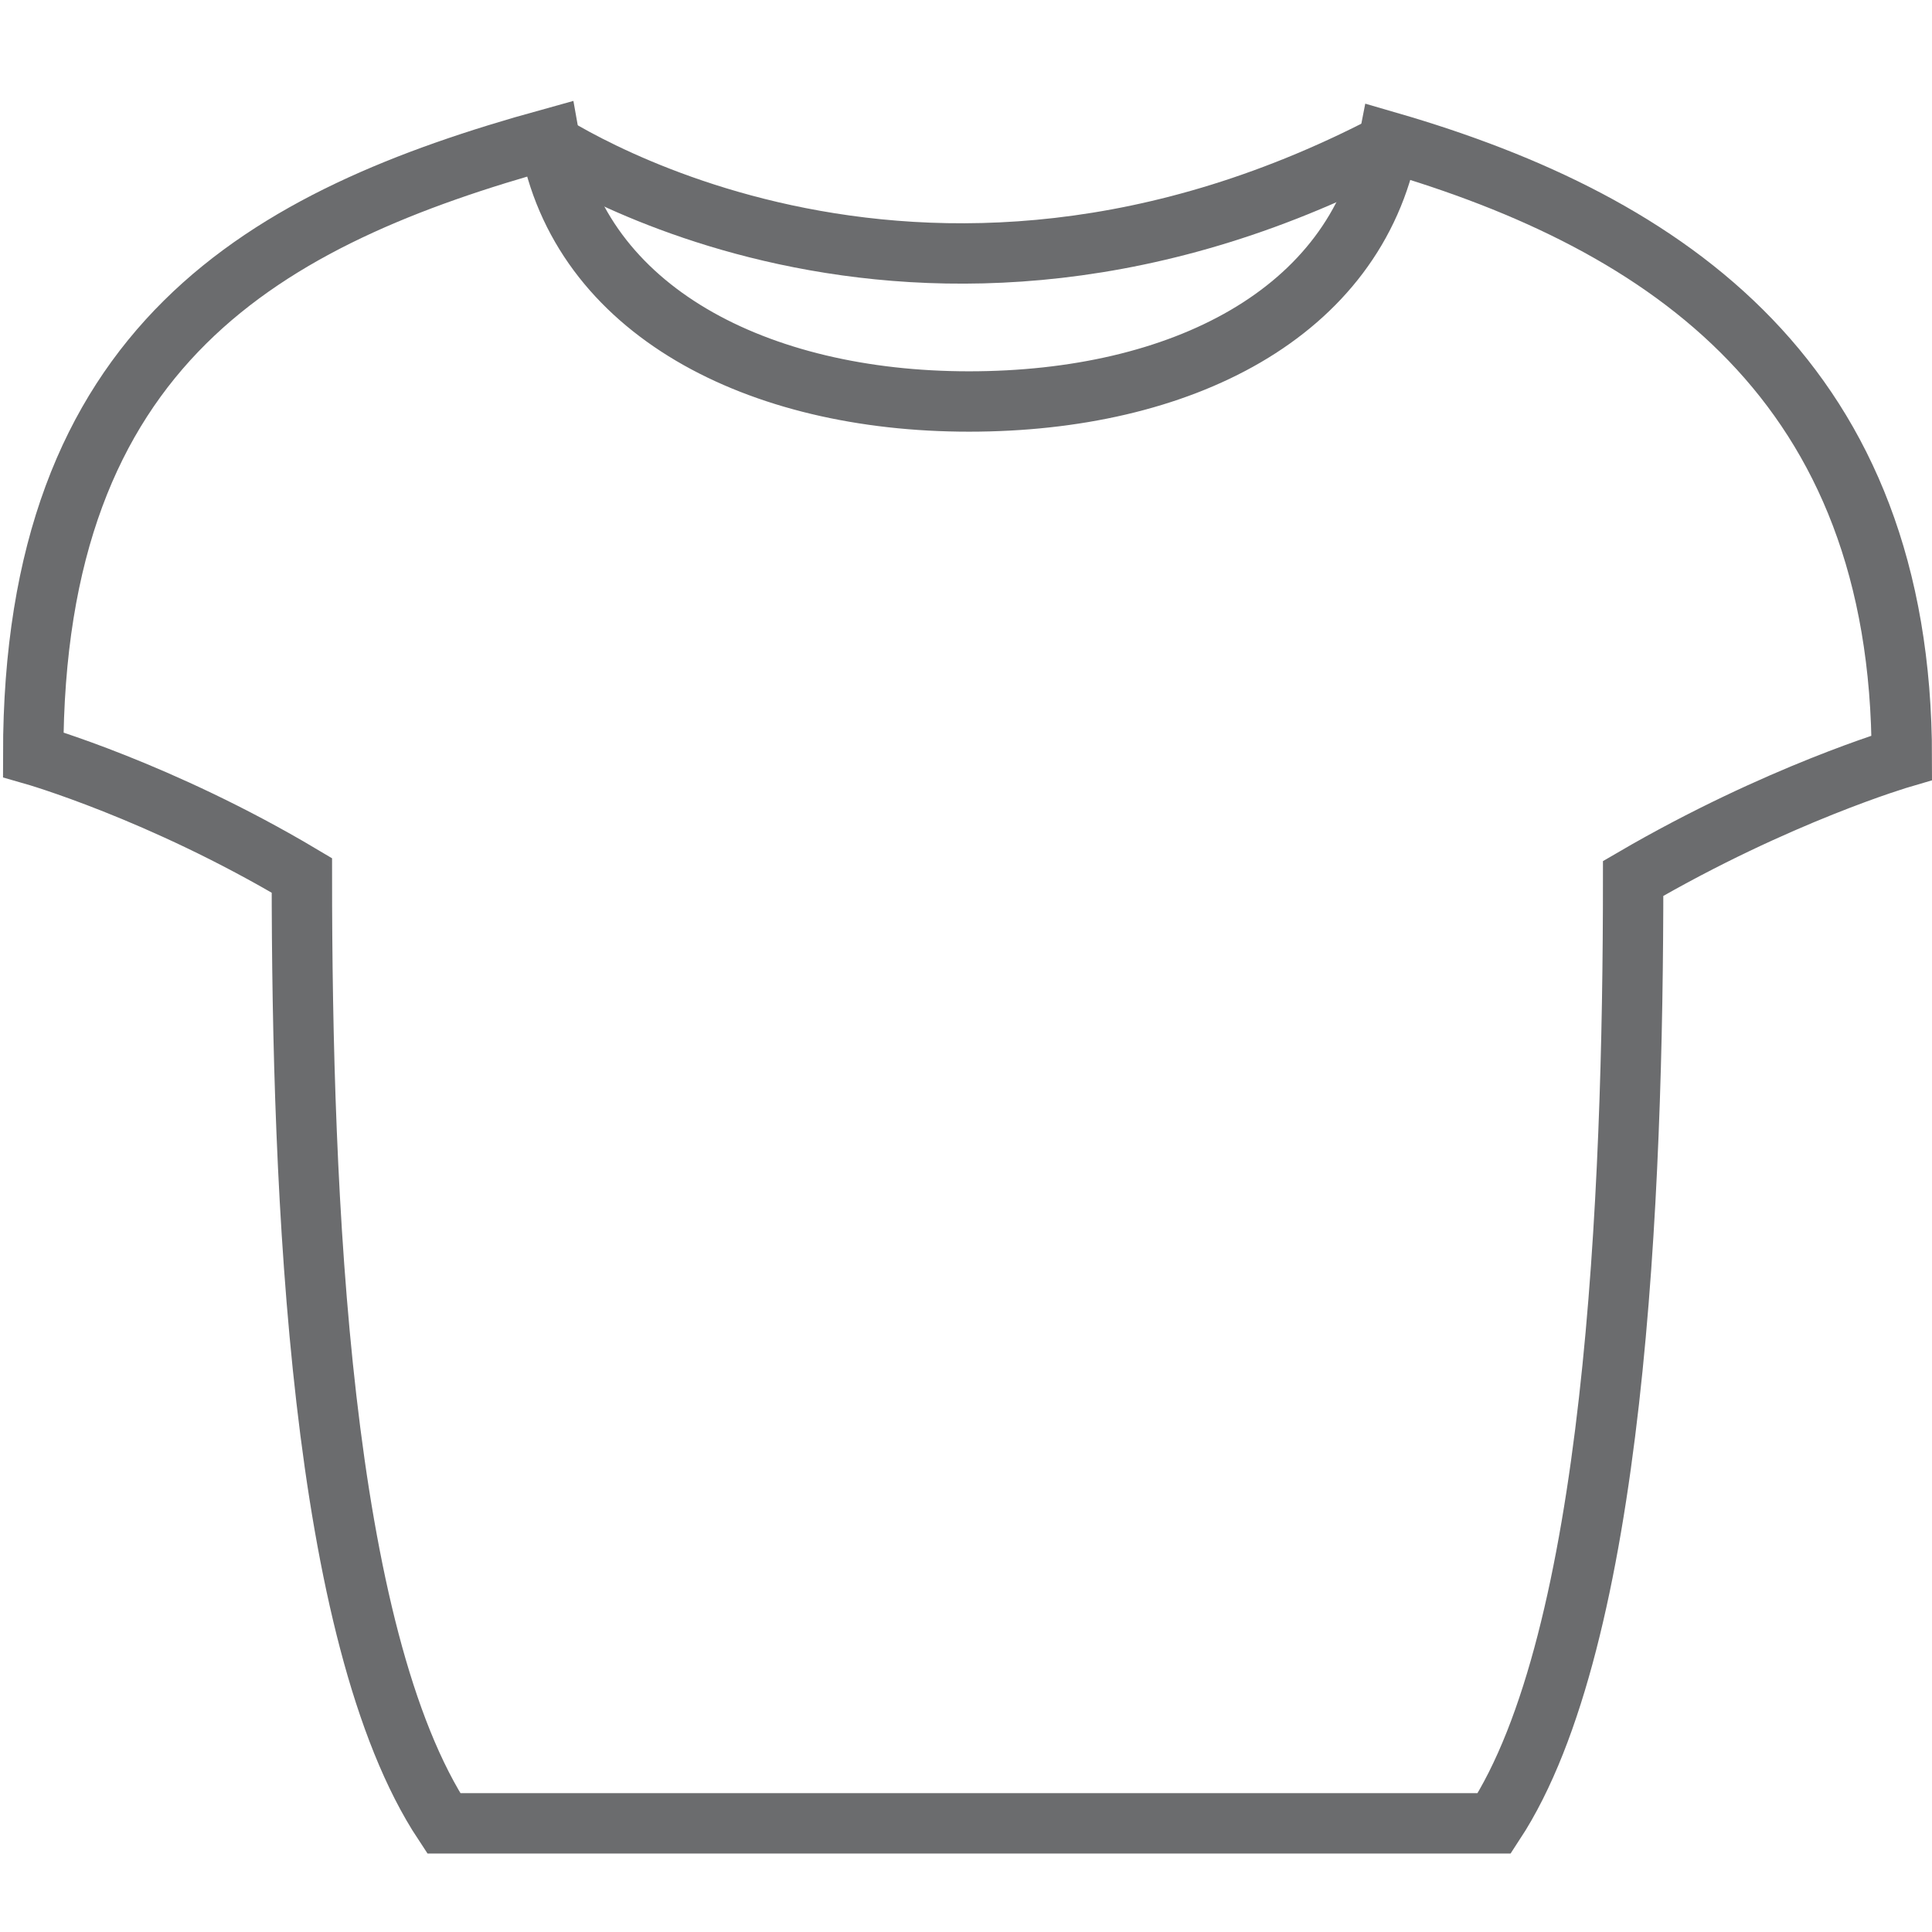
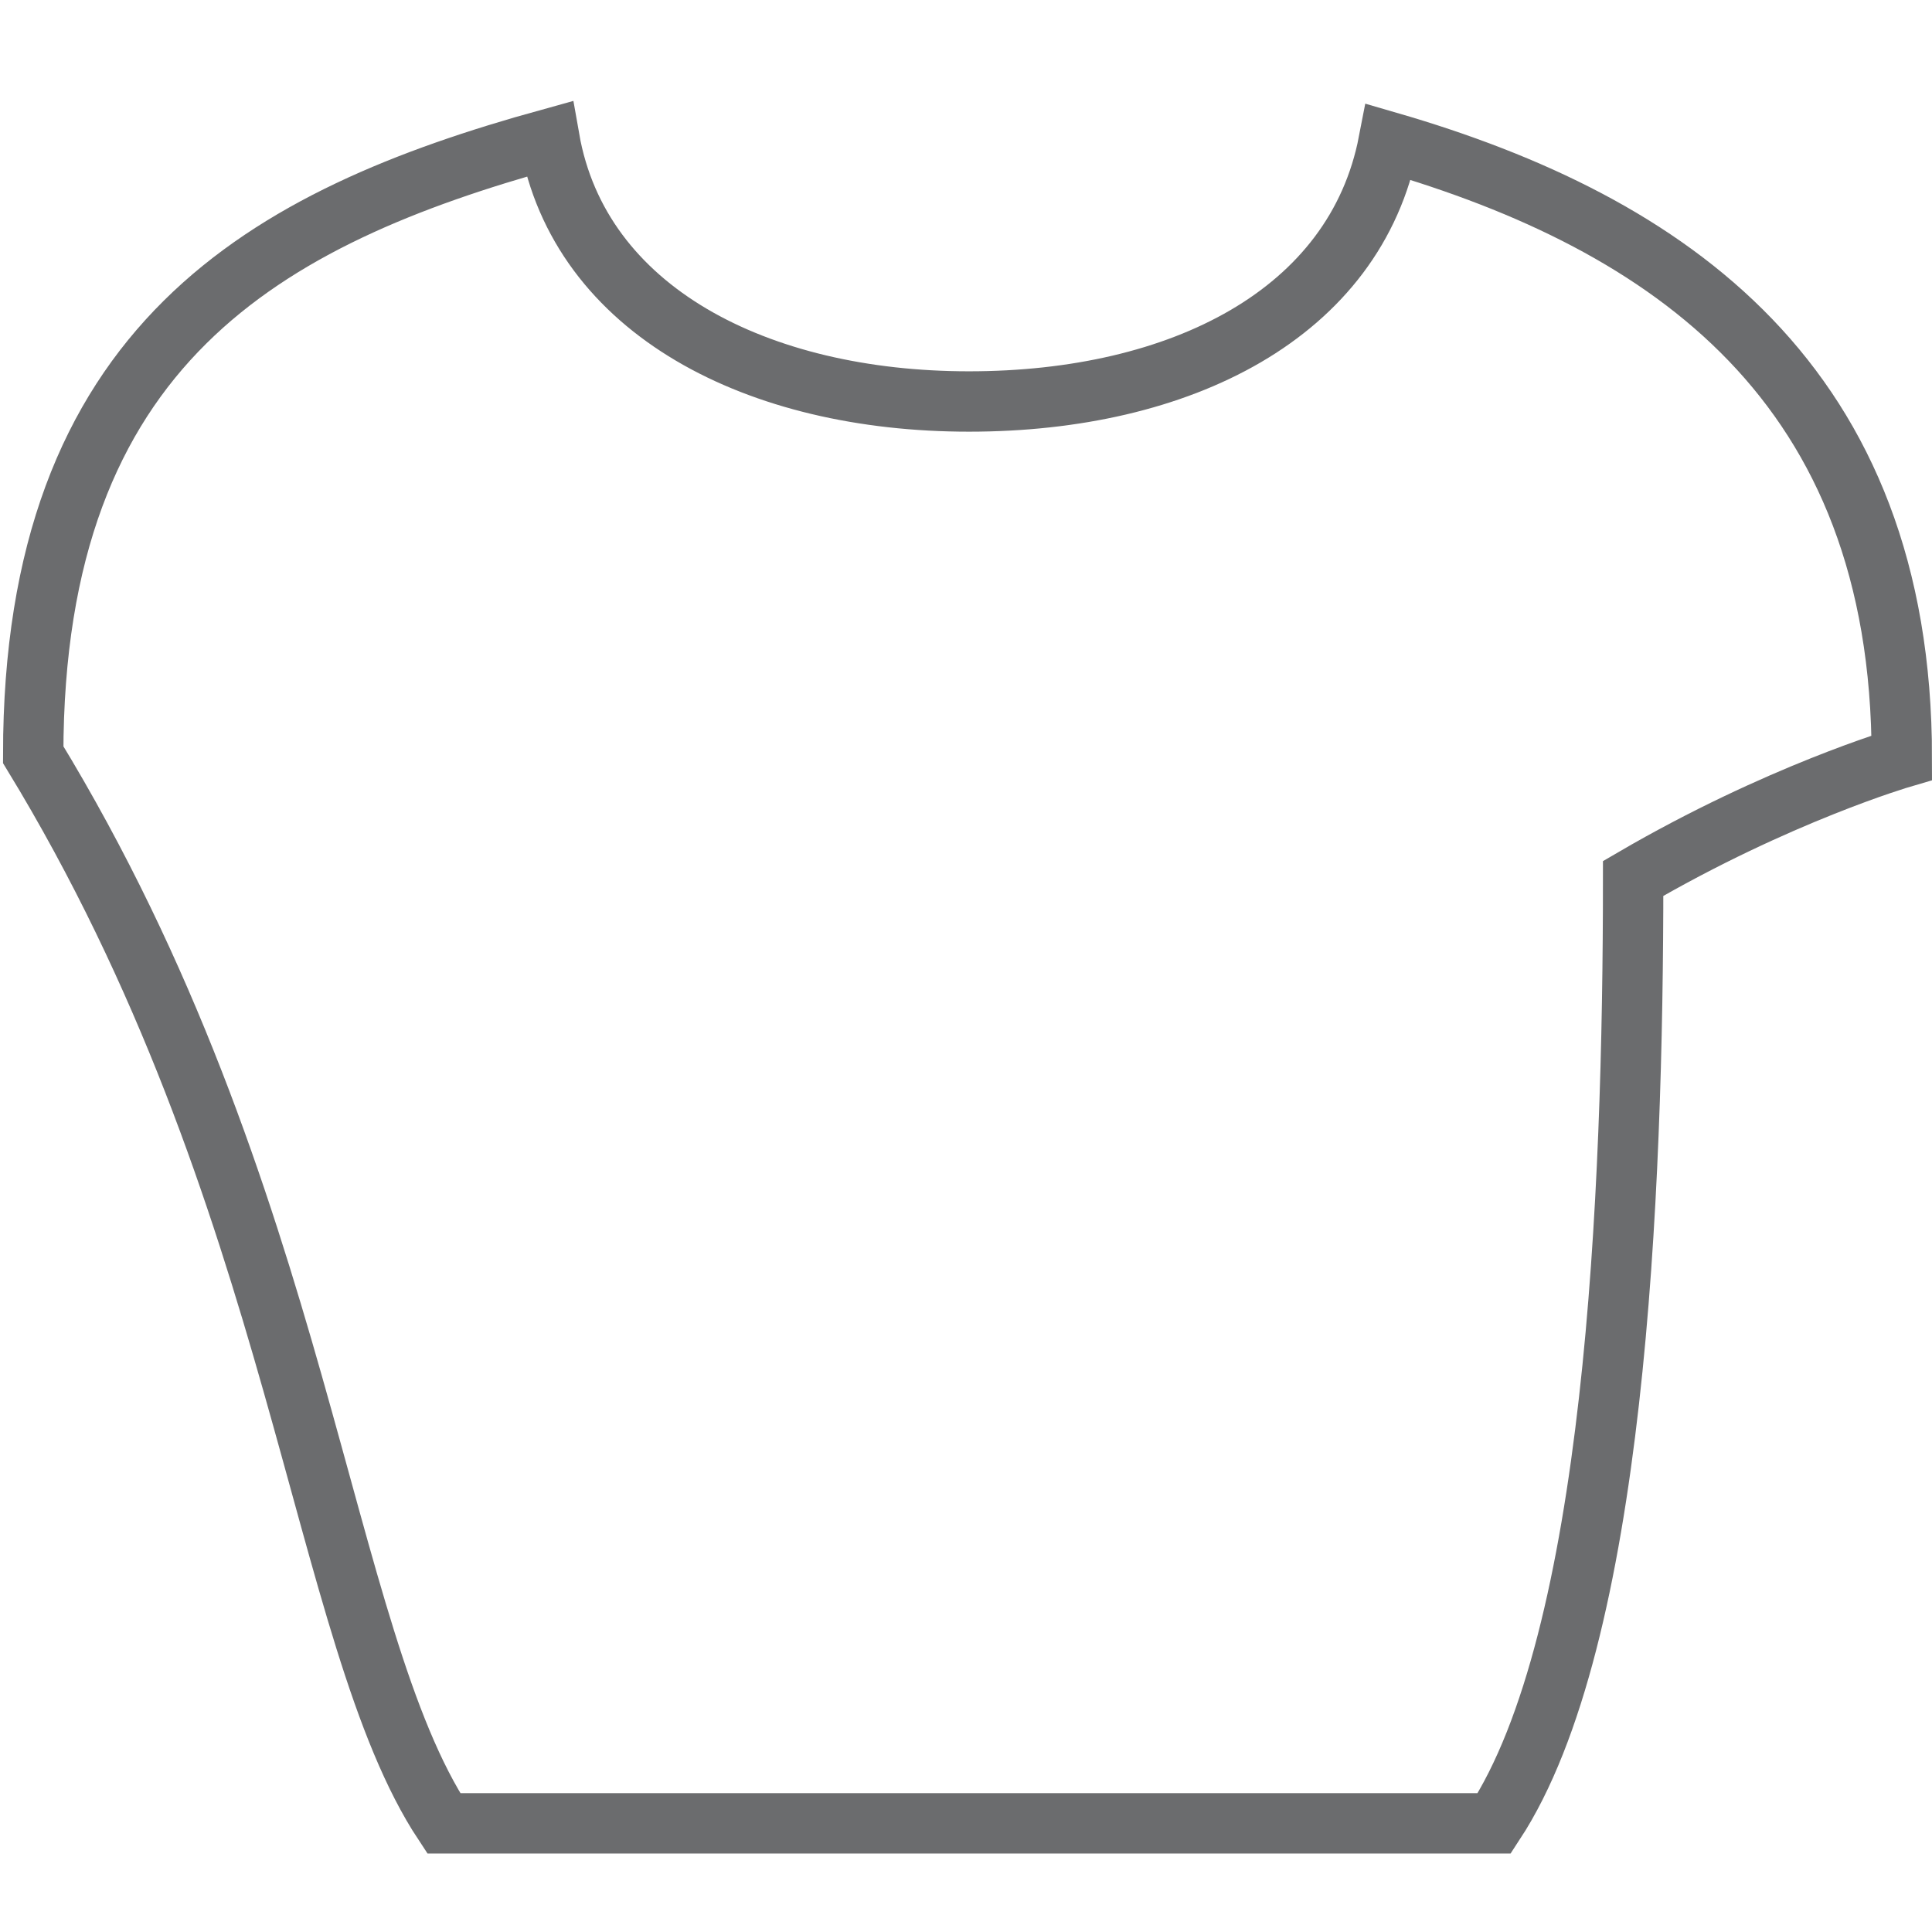
<svg xmlns="http://www.w3.org/2000/svg" xmlns:ns1="http://www.bohemiancoding.com/sketch/ns" width="800px" height="800px" viewBox="0 -2.5 64 64" version="1.1">
  <title>Tshirt</title>
  <desc>Created with Sketch.</desc>
  <defs>

</defs>
  <g id="Page-1" stroke="none" stroke-width="1" fill="none" fill-rule="evenodd" ns1:type="MSPage">
    <g id="Tshirt" ns1:type="MSLayerGroup" transform="translate(1, 2)" stroke="#6B6C6E" stroke-width="2">
-       <path d="M16.8,0 C16.8,0 29.2,8.7 45.3,0.1" id="Shape" ns1:type="MSShapeGroup">
- 
- </path>
-       <path d="M53.1,24.6 C57.9,21.8 62,20.6 62,20.6 C62,8.2 54.3,2.9 45,0.2 C43.9,5.9 38.1,8.8 31.1,8.8 C24.1,8.8 18.2,5.8 17.2,0.1 C7.8,2.7 0.1,6.9 0.1,20.5 C0.1,20.5 4.3,21.7 9,24.5 C9,35.1 9.6,49.7 13.7,55.9 L48.5,55.9 C52.5,49.8 53.1,35.1 53.1,24.6 L53.1,24.6 Z" id="Shape" ns1:type="MSShapeGroup">
+       <path d="M53.1,24.6 C57.9,21.8 62,20.6 62,20.6 C62,8.2 54.3,2.9 45,0.2 C43.9,5.9 38.1,8.8 31.1,8.8 C24.1,8.8 18.2,5.8 17.2,0.1 C7.8,2.7 0.1,6.9 0.1,20.5 C9,35.1 9.6,49.7 13.7,55.9 L48.5,55.9 C52.5,49.8 53.1,35.1 53.1,24.6 L53.1,24.6 Z" id="Shape" ns1:type="MSShapeGroup">

</path>
    </g>
  </g>
</svg>